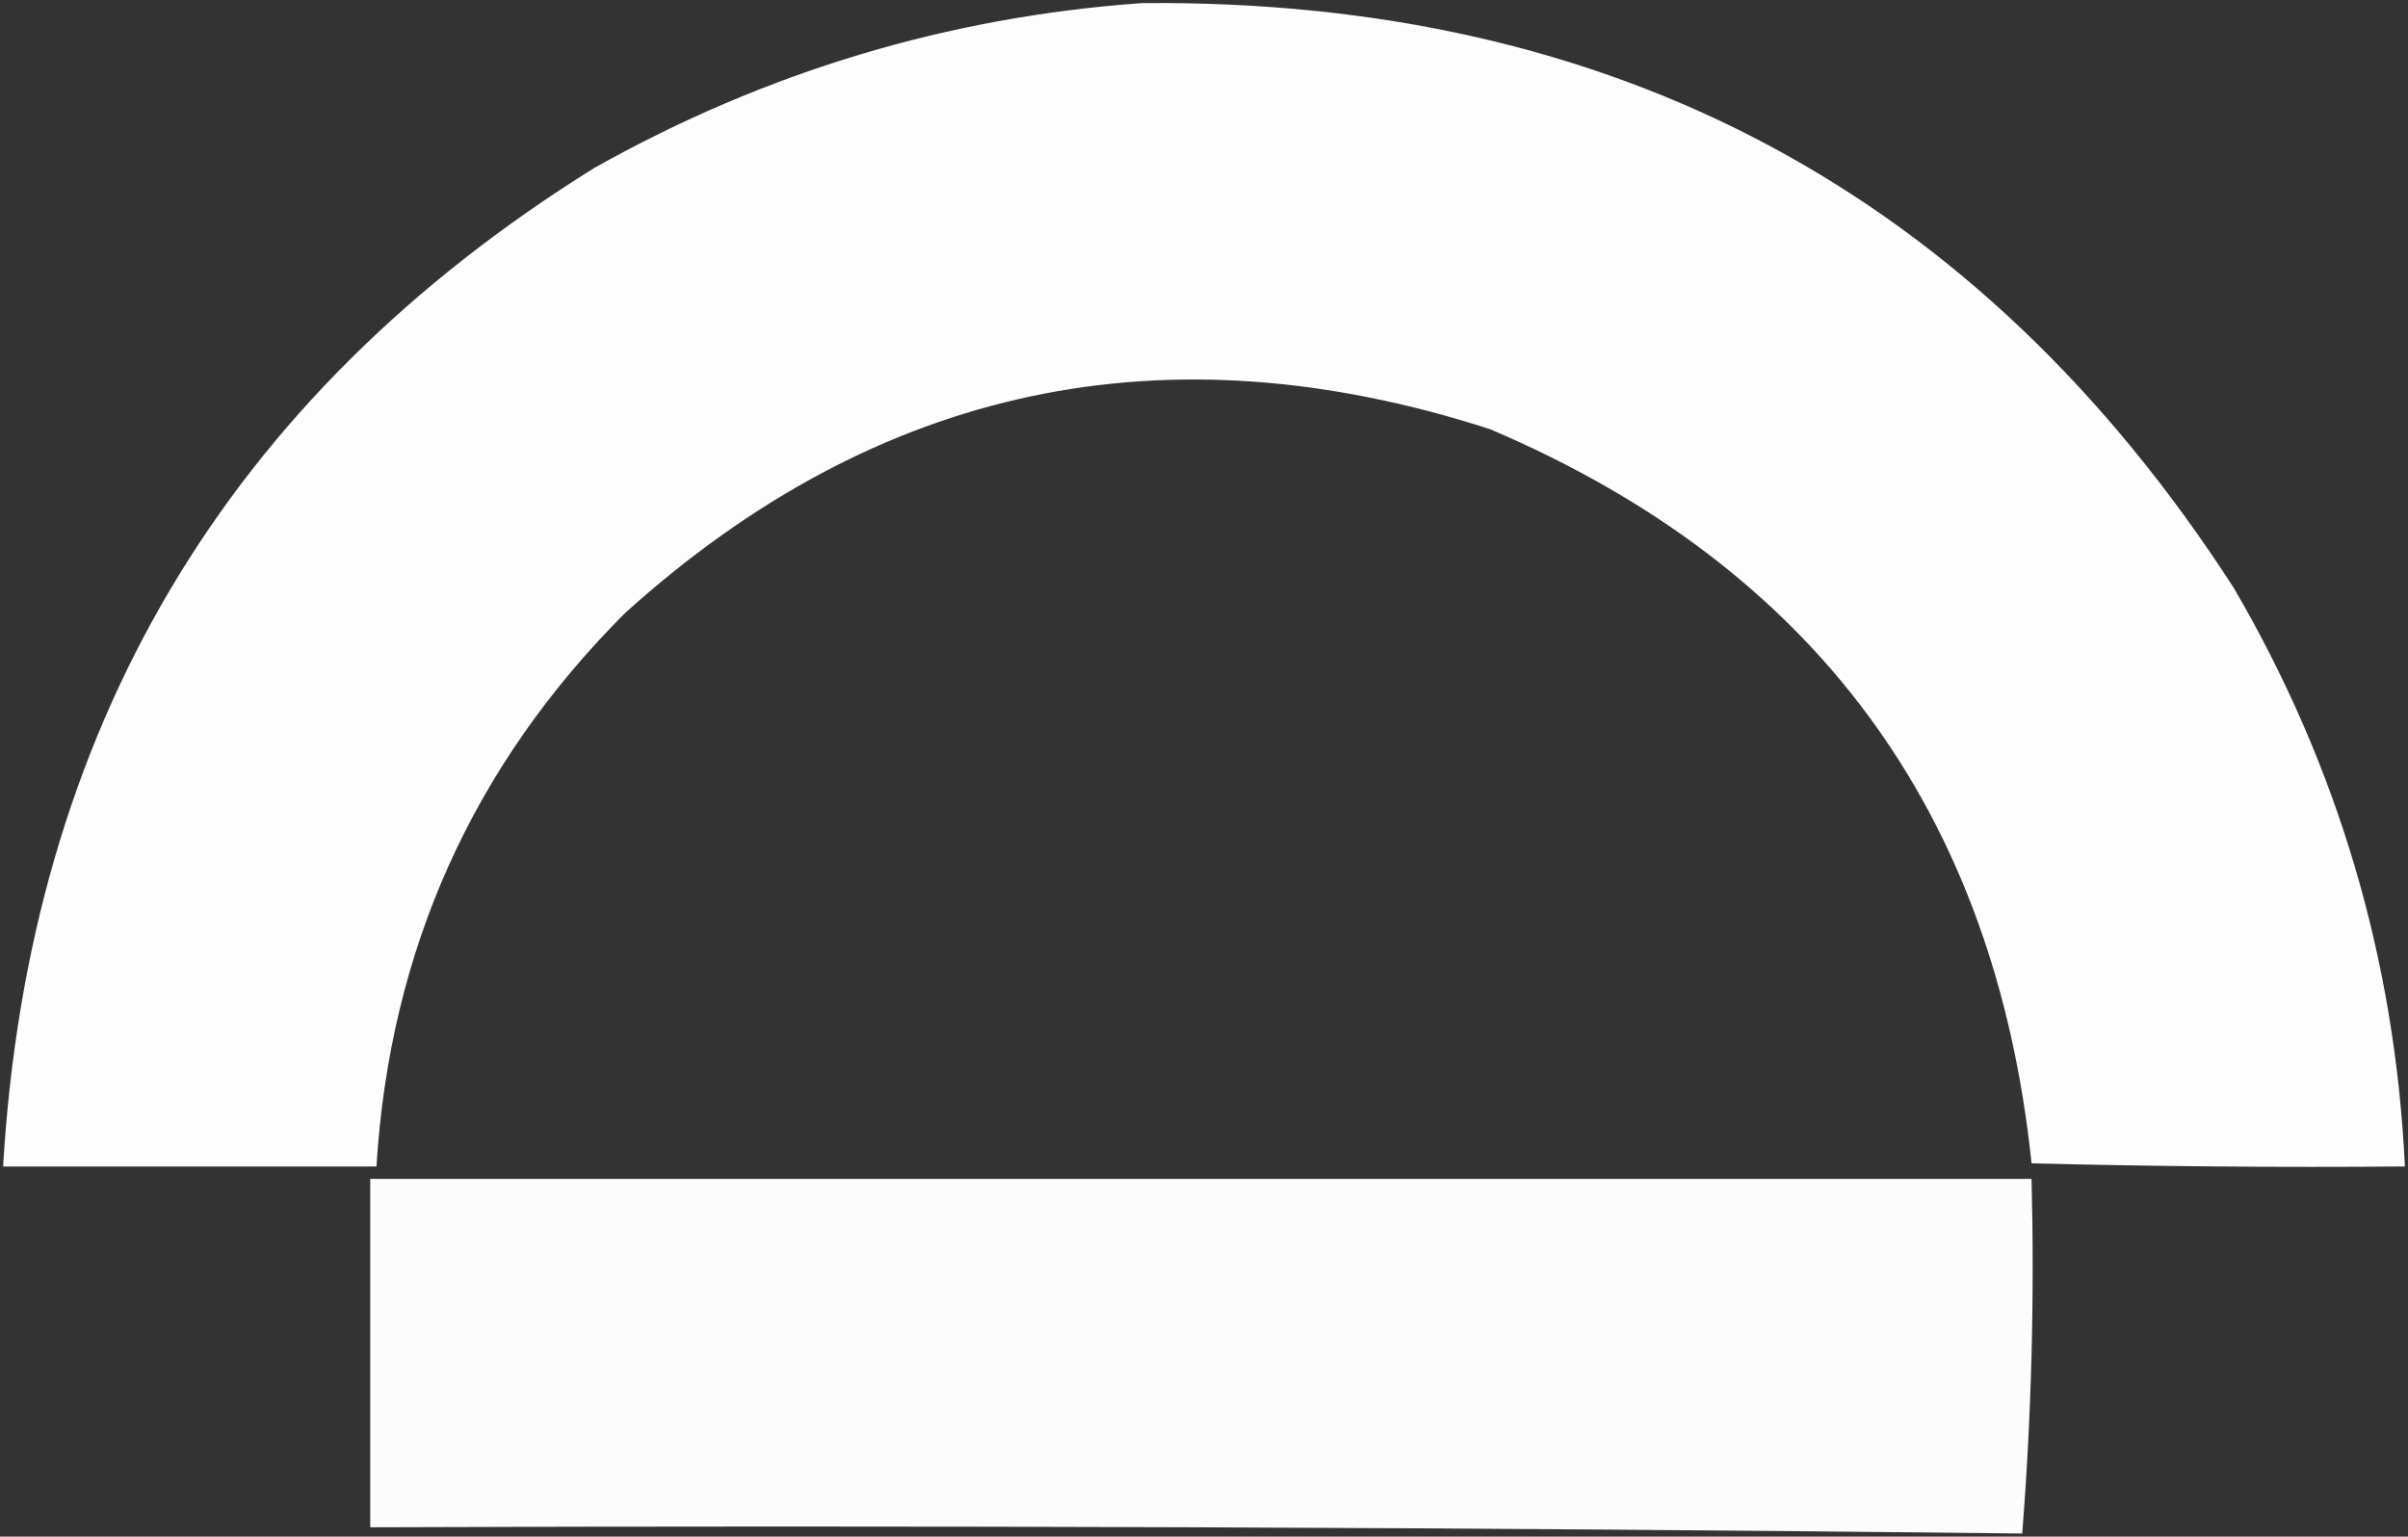
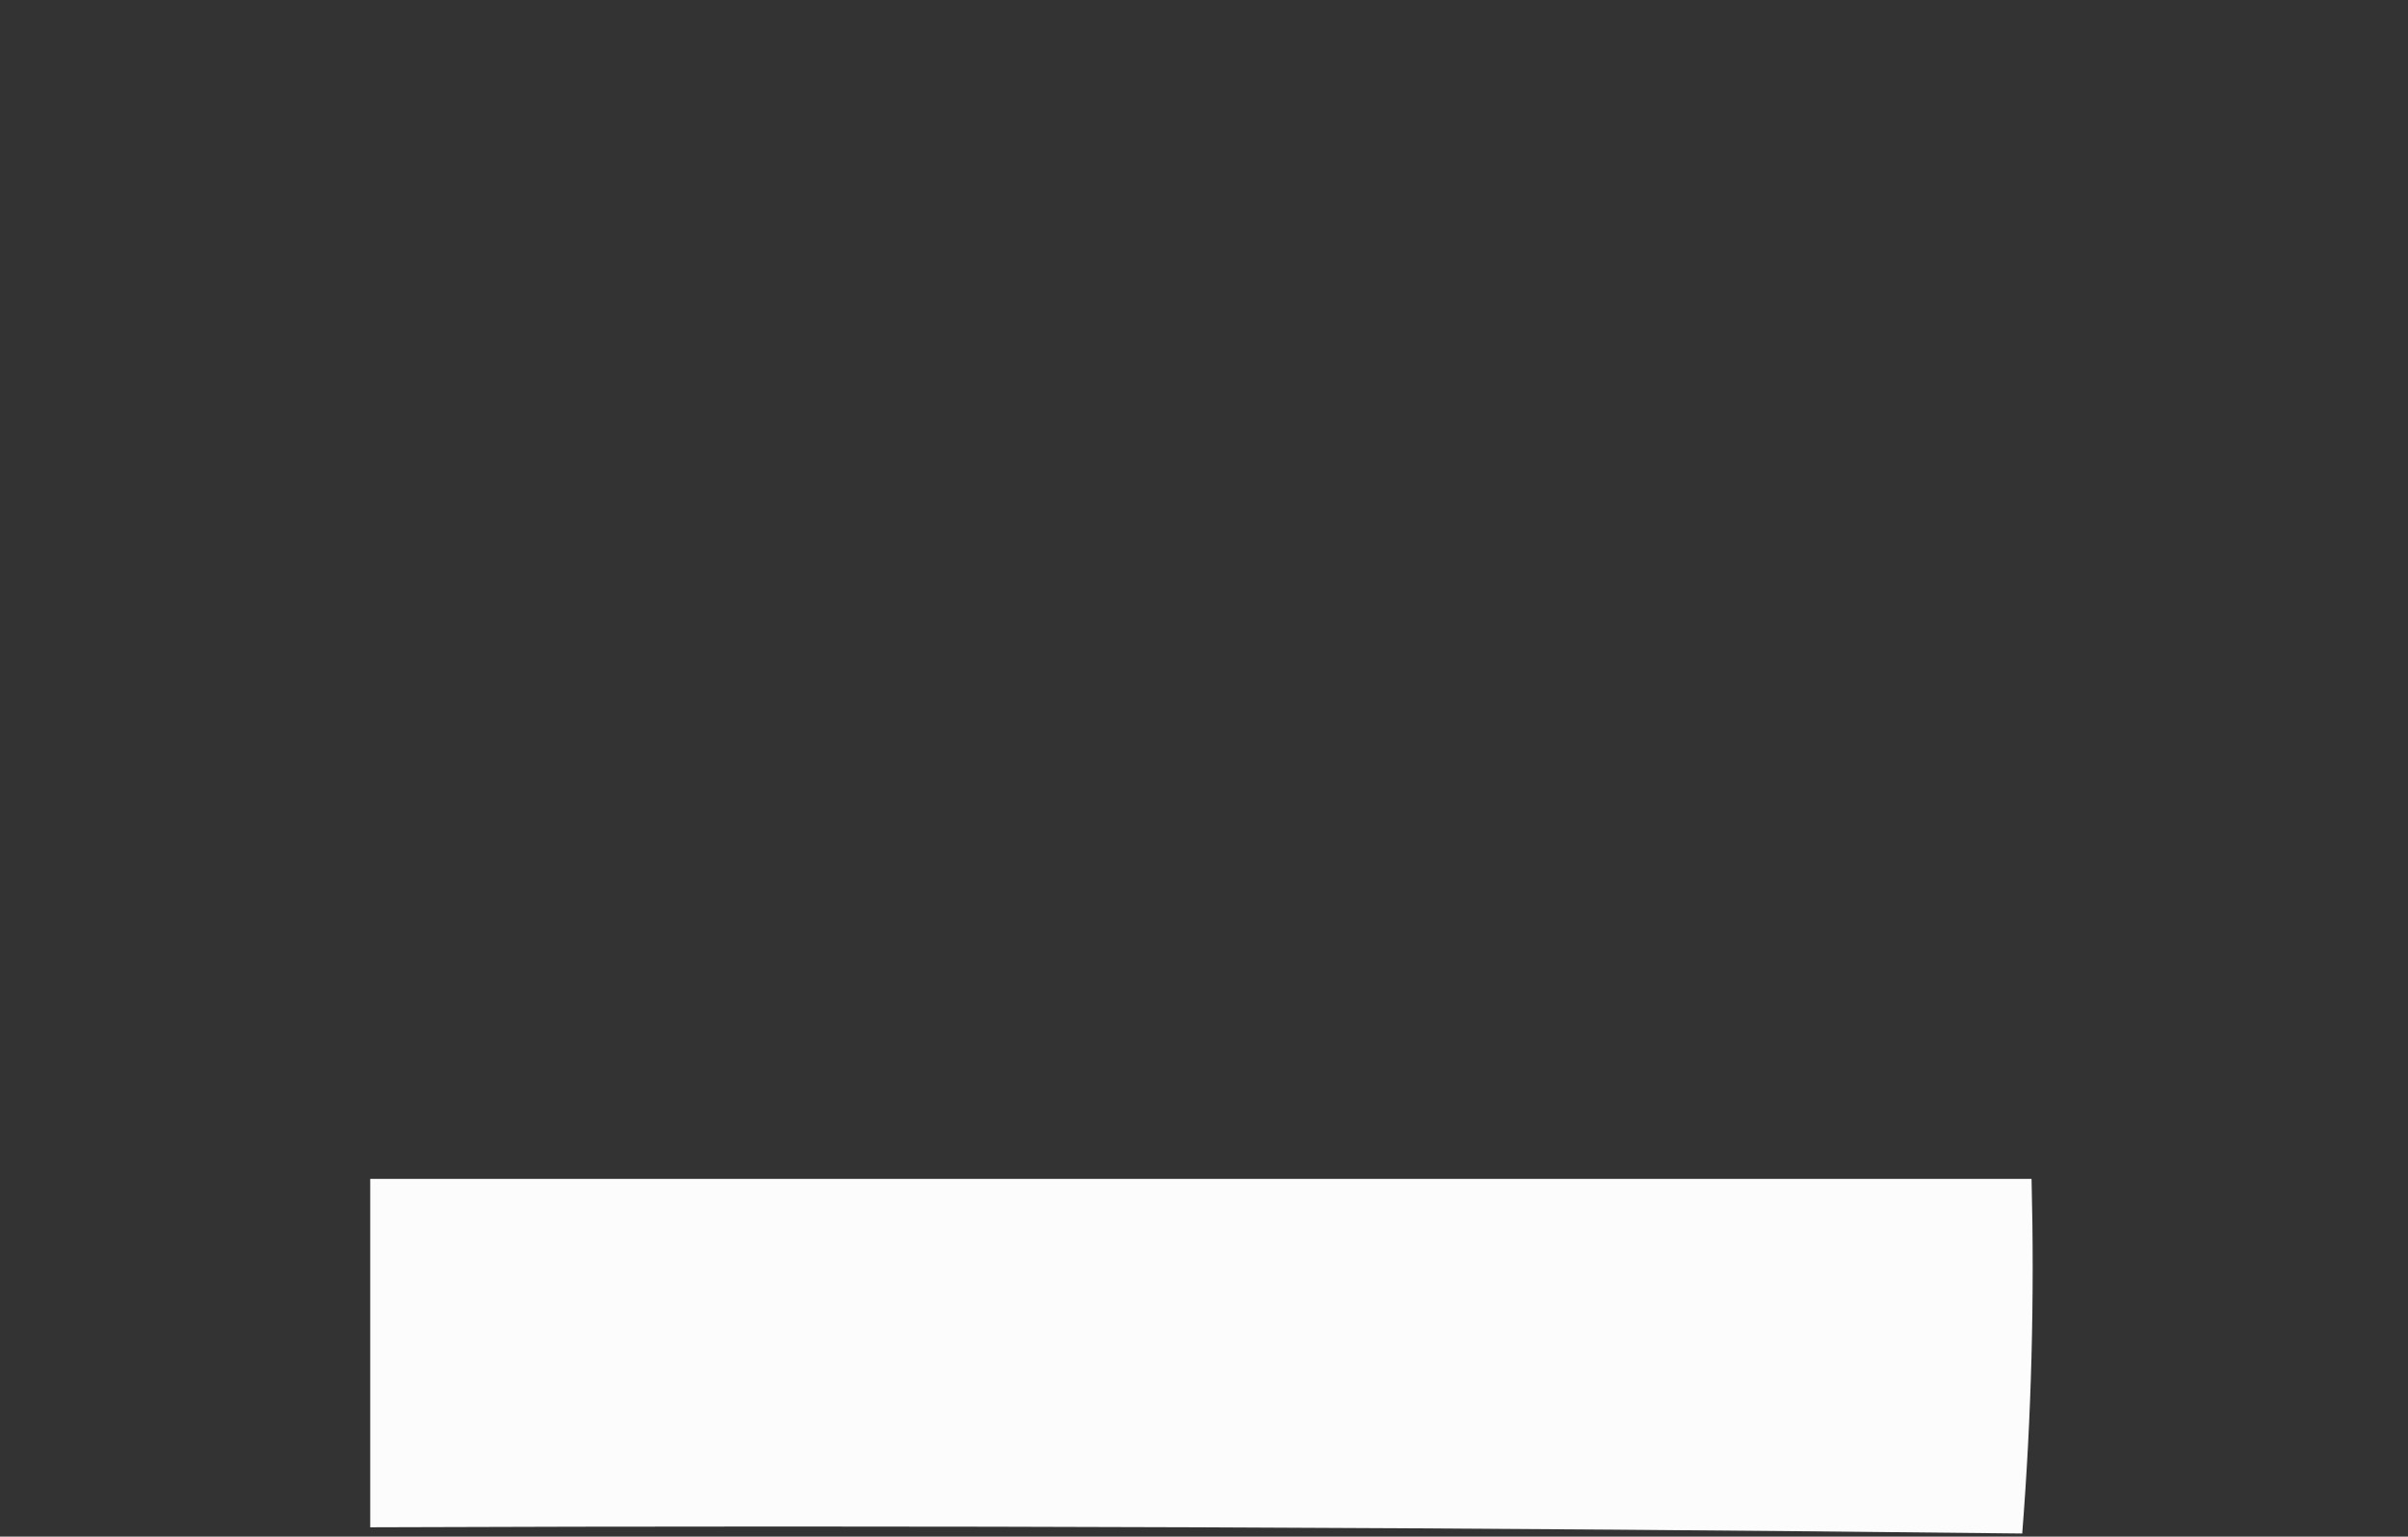
<svg xmlns="http://www.w3.org/2000/svg" width="387" height="247" viewBox="0 0 387 247" fill="none">
  <rect x="0" y="0" width="387" height="247" fill="#333333" stroke="none" />
-   <path opacity="0.986" fill-rule="evenodd" clip-rule="evenodd" d="M183.5 0.5C259.589 -0.216 318.089 31.117 359 94.5C375.764 123.218 384.931 154.218 386.5 187.5C366.497 187.667 346.497 187.5 326.5 187C320.606 130.516 291.606 91.182 239.5 69C187.363 52.122 141.03 61.955 100.5 98.5C75.982 123.02 62.649 152.687 60.5 187.5C40.5 187.5 20.5 187.5 0.5 187.5C4.629 117.369 36.295 63.869 95.5 27C122.985 11.556 152.318 2.723 183.5 0.5Z" fill="white" />
  <path opacity="0.983" fill-rule="evenodd" clip-rule="evenodd" d="M59.5 189.5C148.5 189.5 237.5 189.5 326.5 189.5C326.986 208.653 326.486 227.653 325 246.5C236.571 245.502 148.071 245.168 59.5 245.5C59.5 226.833 59.5 208.167 59.5 189.5Z" fill="white" />
</svg>